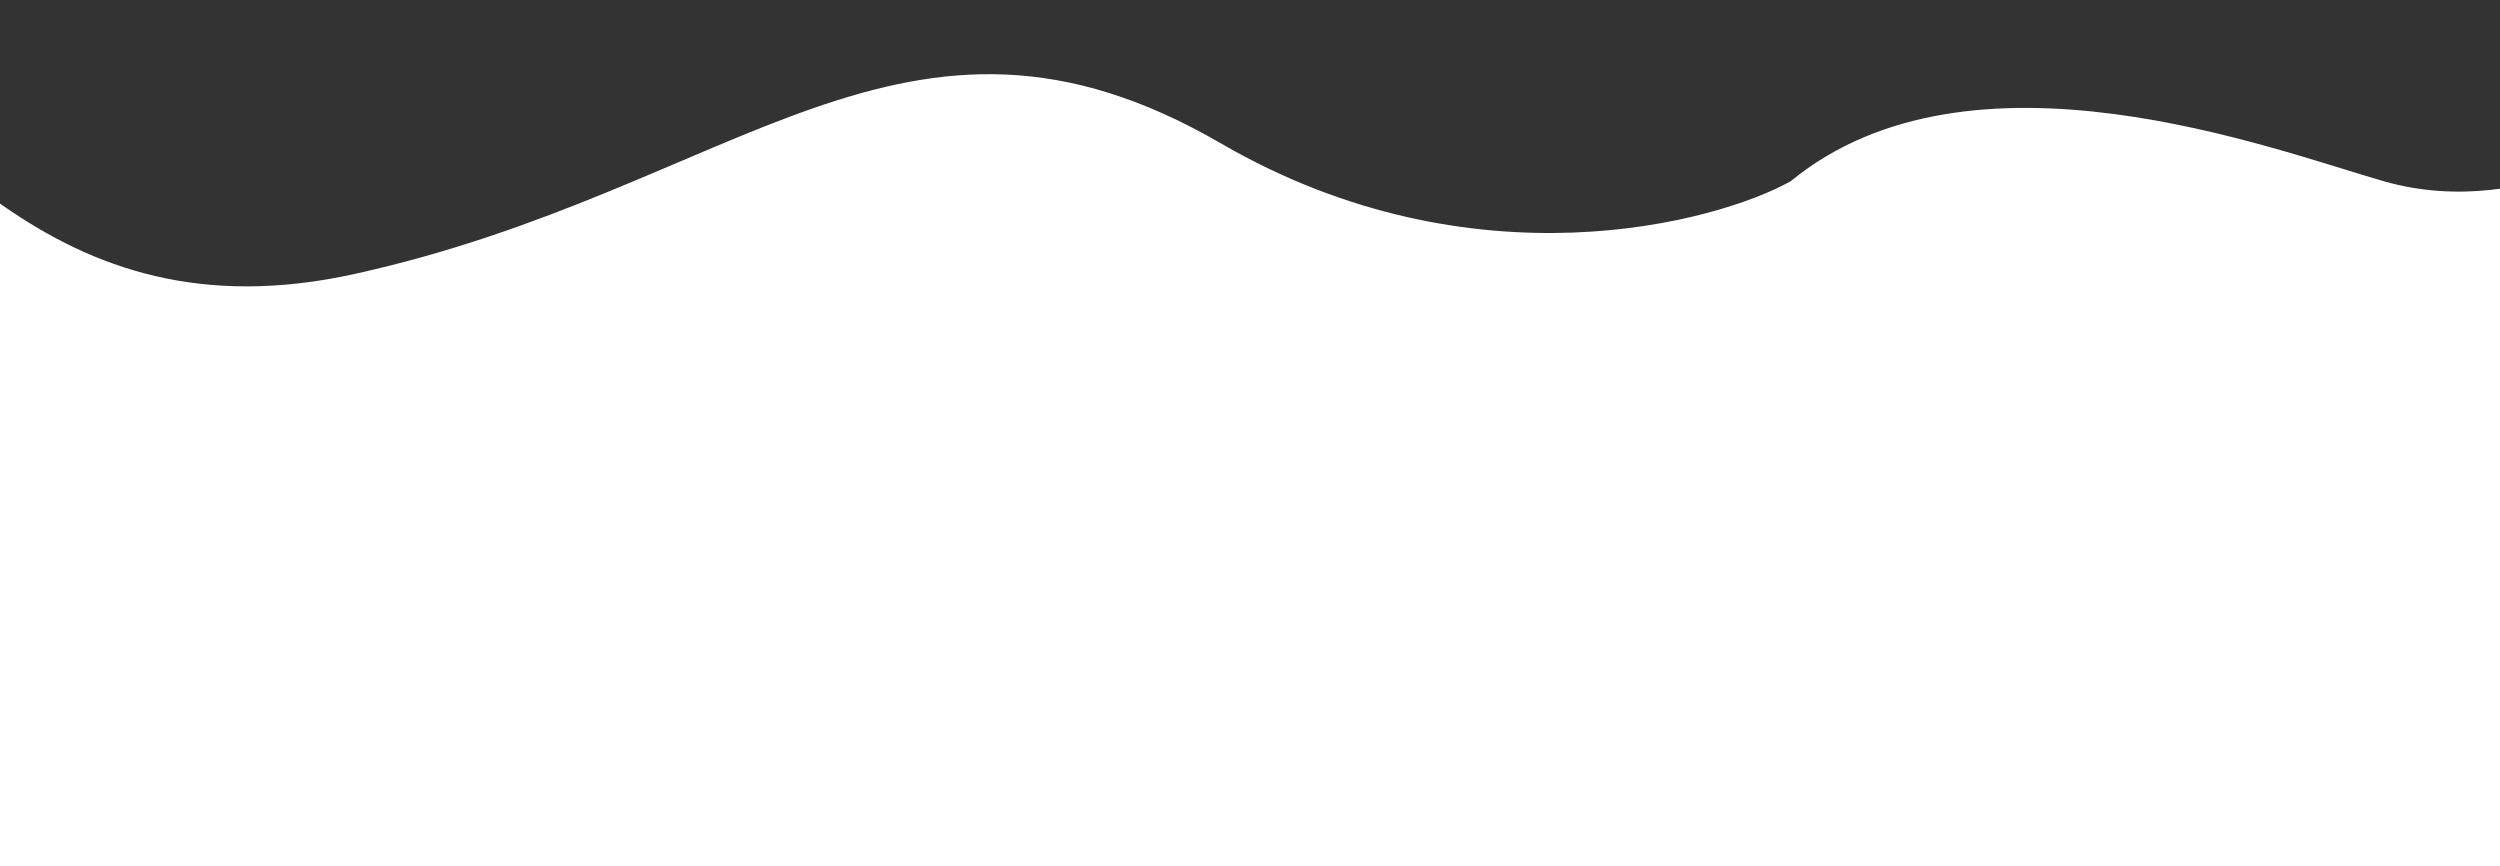
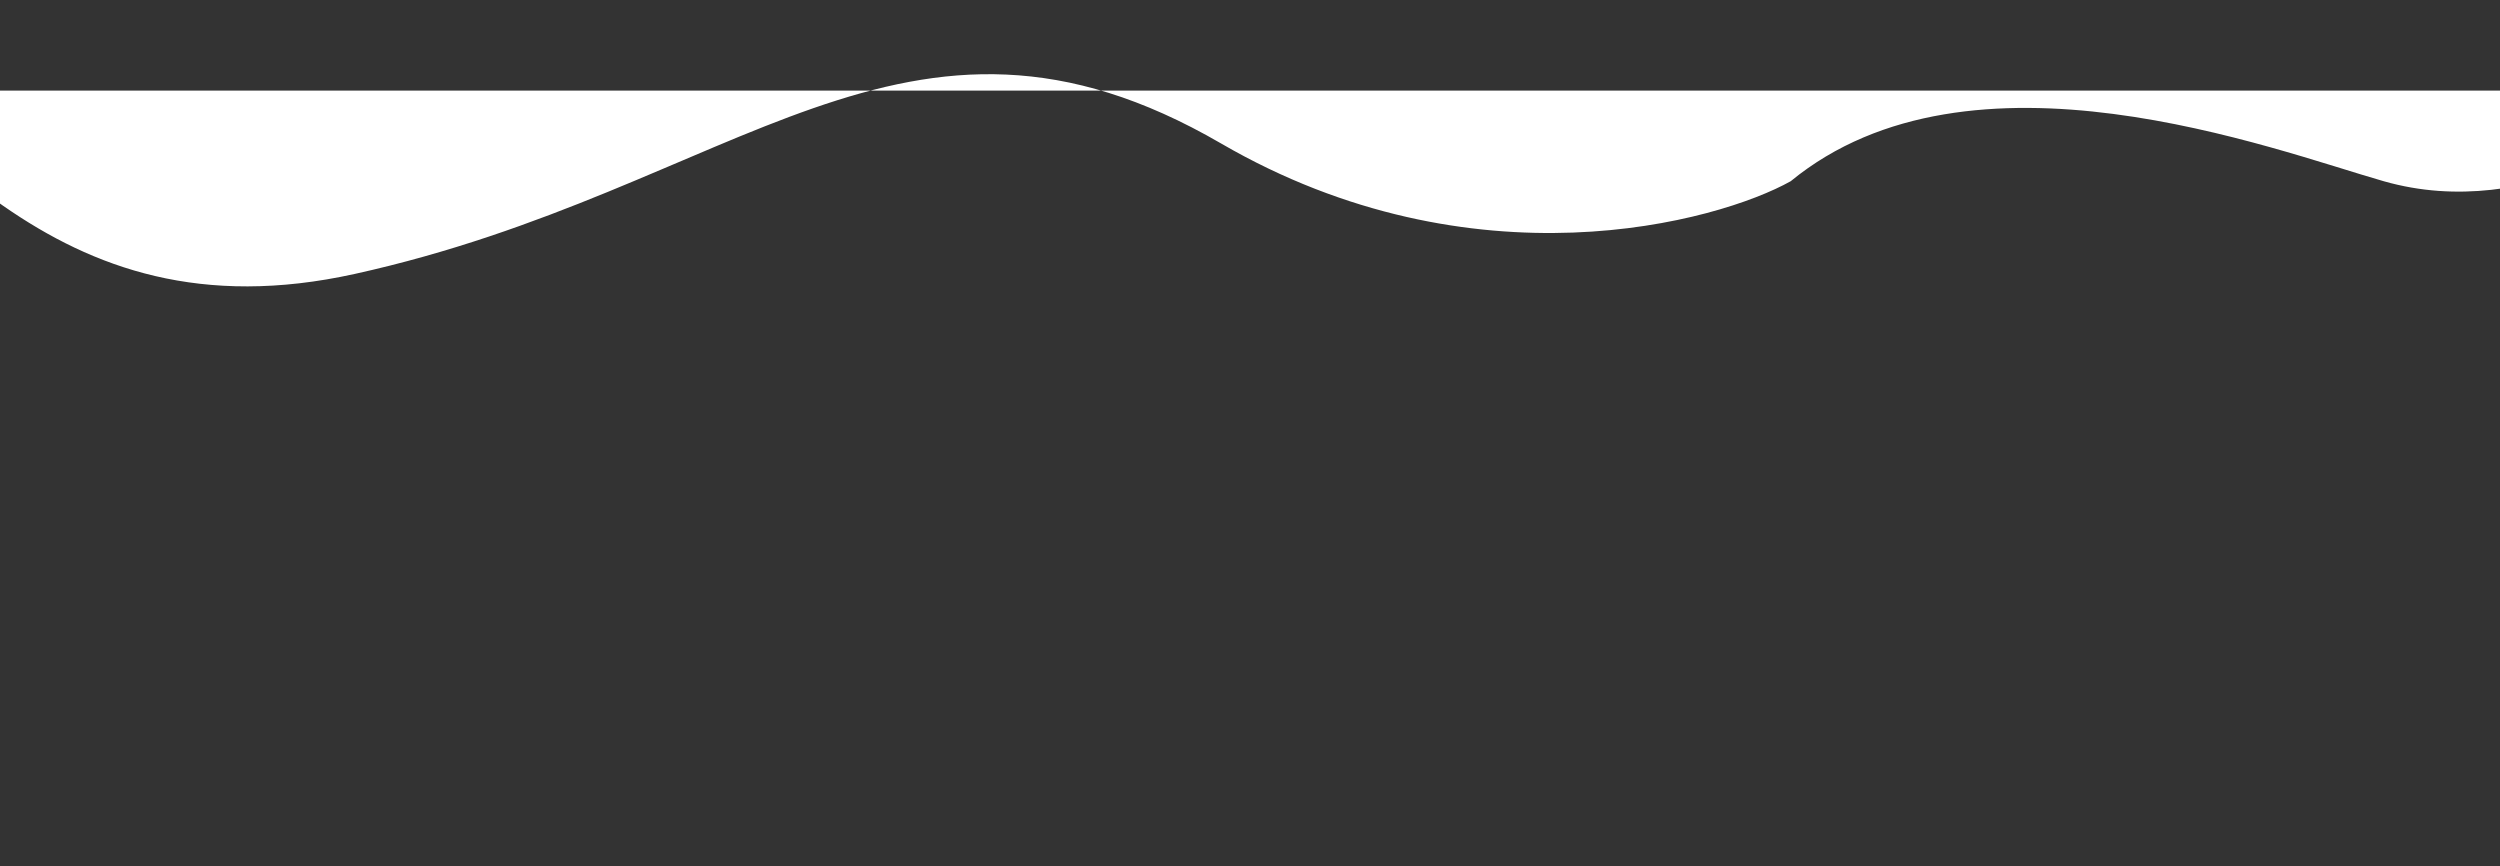
<svg xmlns="http://www.w3.org/2000/svg" width="430" height="149" viewBox="0 0 430 149" fill="none">
  <rect x="0" y="0" width="430" height="149" fill="#333333" stroke="none" />
-   <path d="M410 31.17C435.447 38.432 458.452 21.636 471 15.585V149H-41V74.5V0C-13.374 19.981 8.239 58.766 61 47.12C126.952 32.562 155.721 -6.851 210 24.662C253.423 49.872 295.452 38.192 308 31.17C339.014 5.731 391.032 25.757 410 31.17Z" fill="white" />
+   <path d="M410 31.17C435.447 38.432 458.452 21.636 471 15.585H-41V74.5V0C-13.374 19.981 8.239 58.766 61 47.12C126.952 32.562 155.721 -6.851 210 24.662C253.423 49.872 295.452 38.192 308 31.17C339.014 5.731 391.032 25.757 410 31.17Z" fill="white" />
</svg>